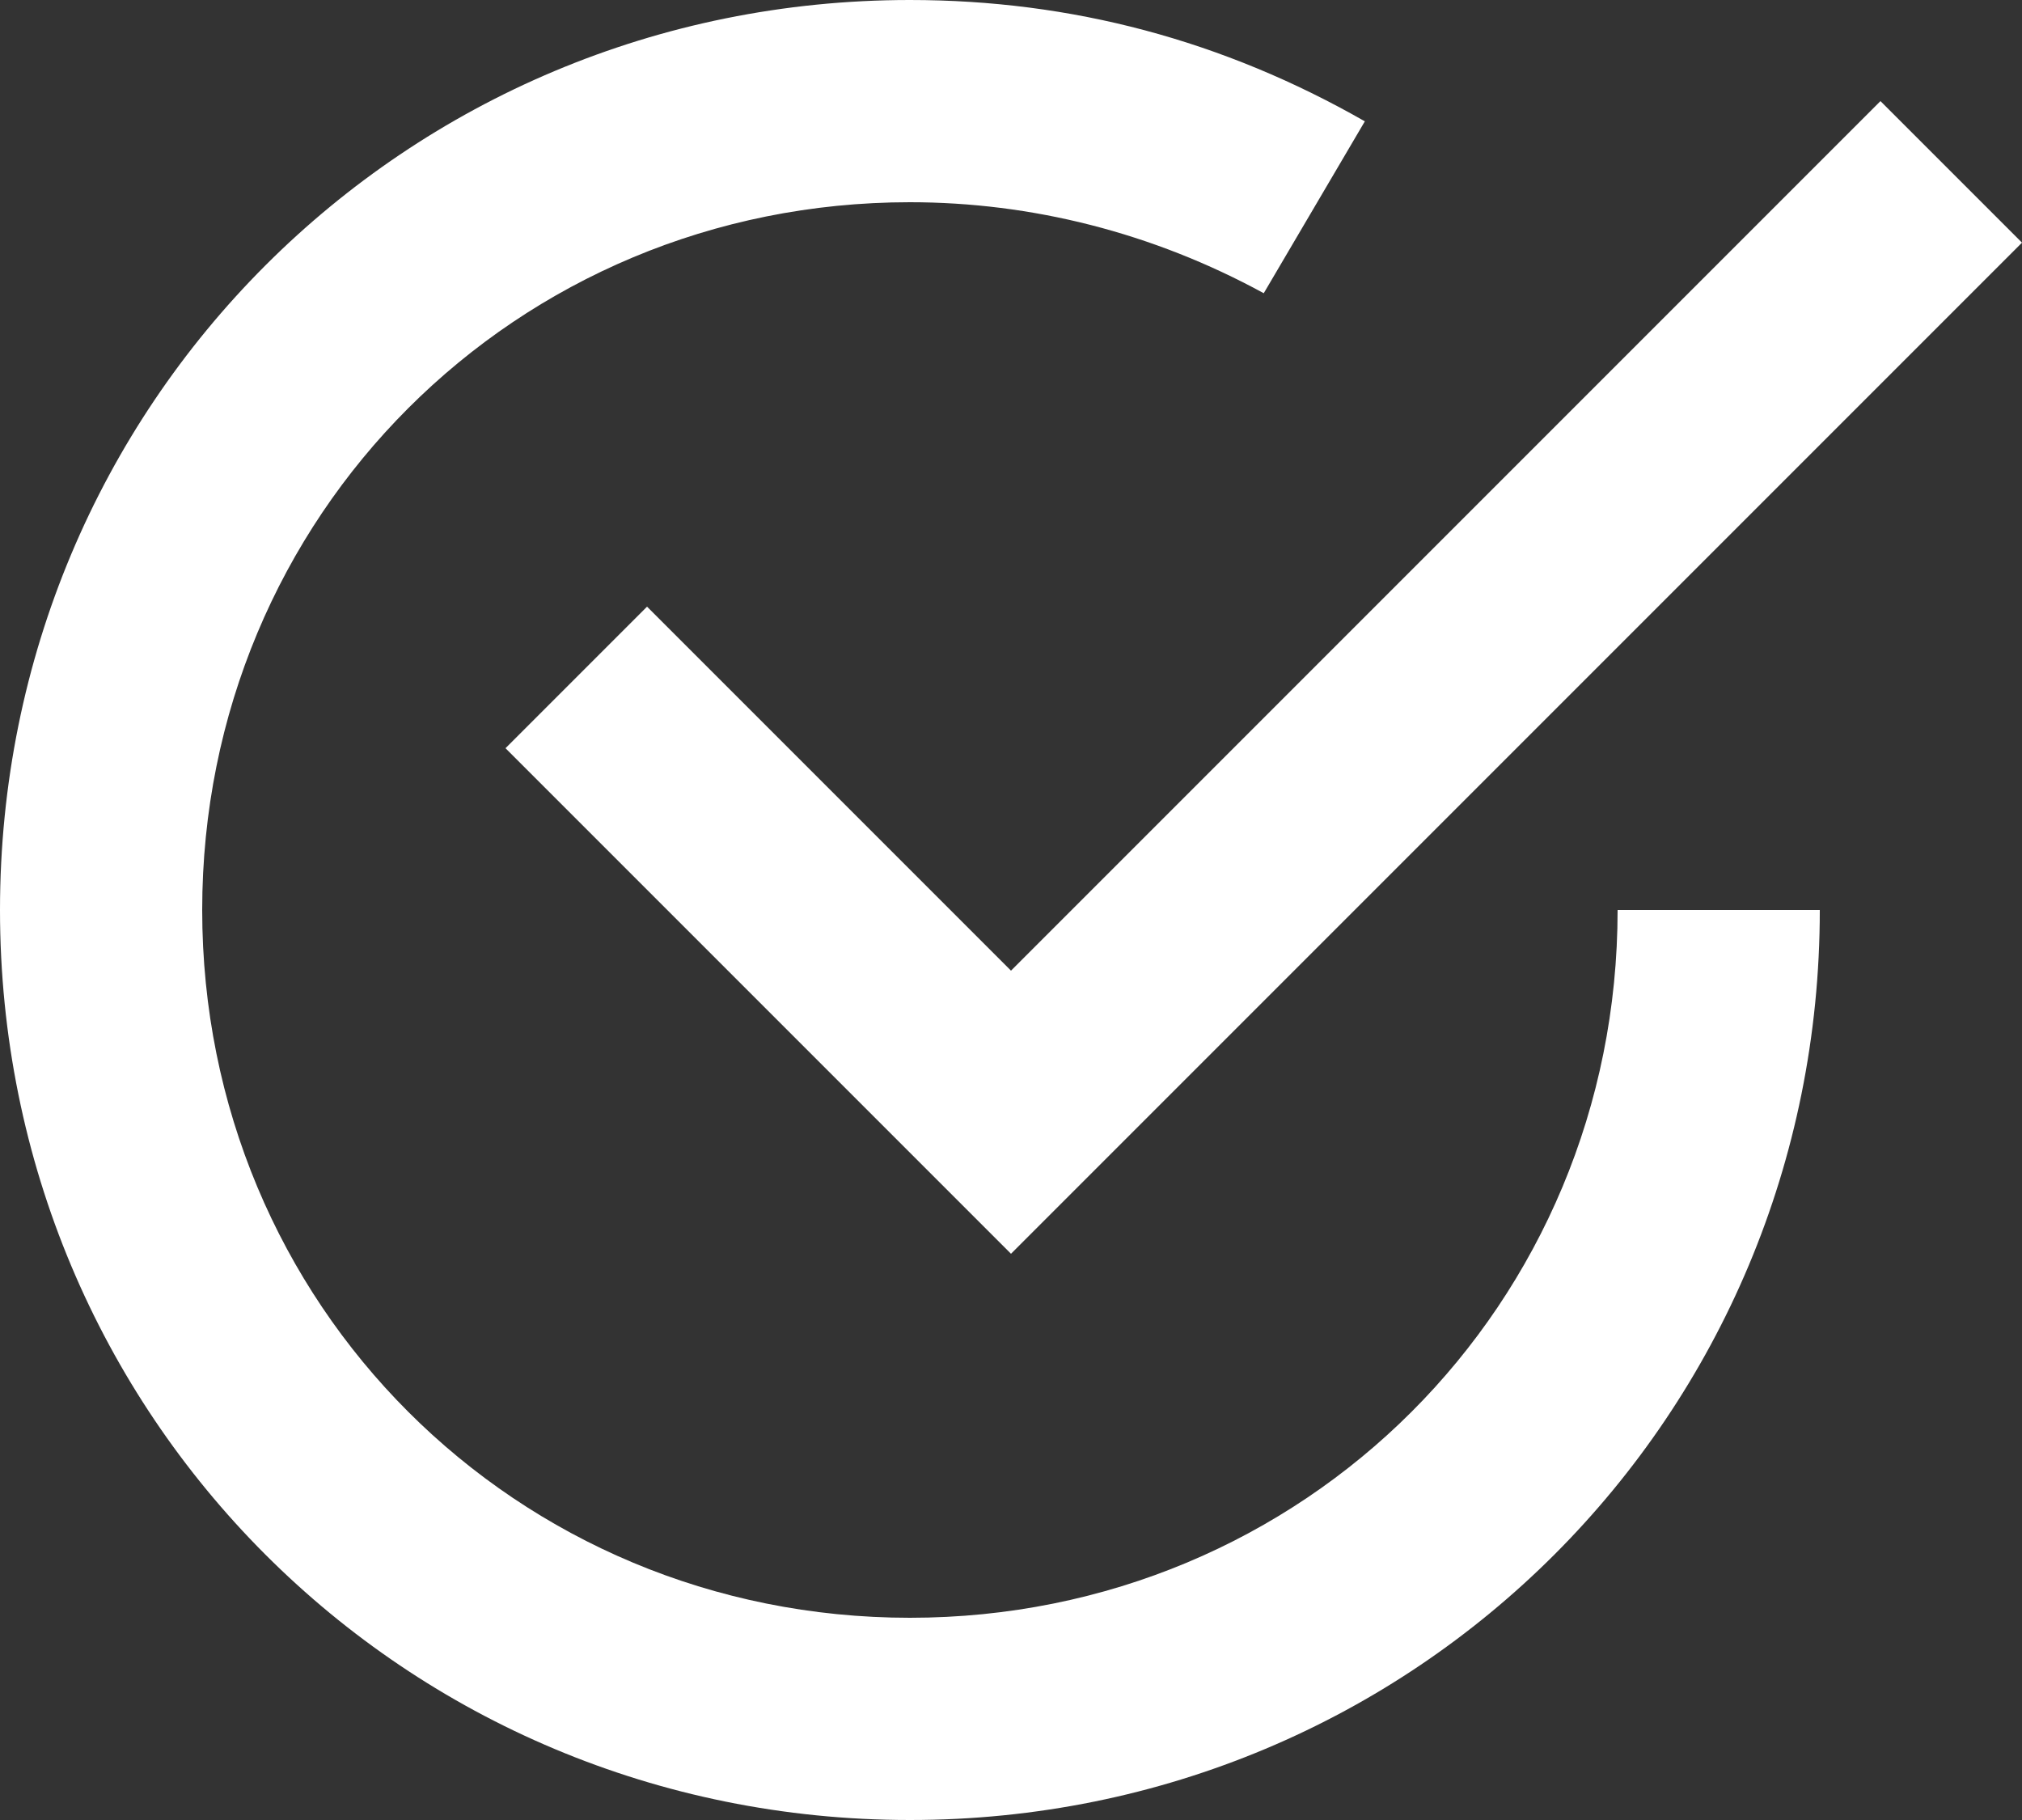
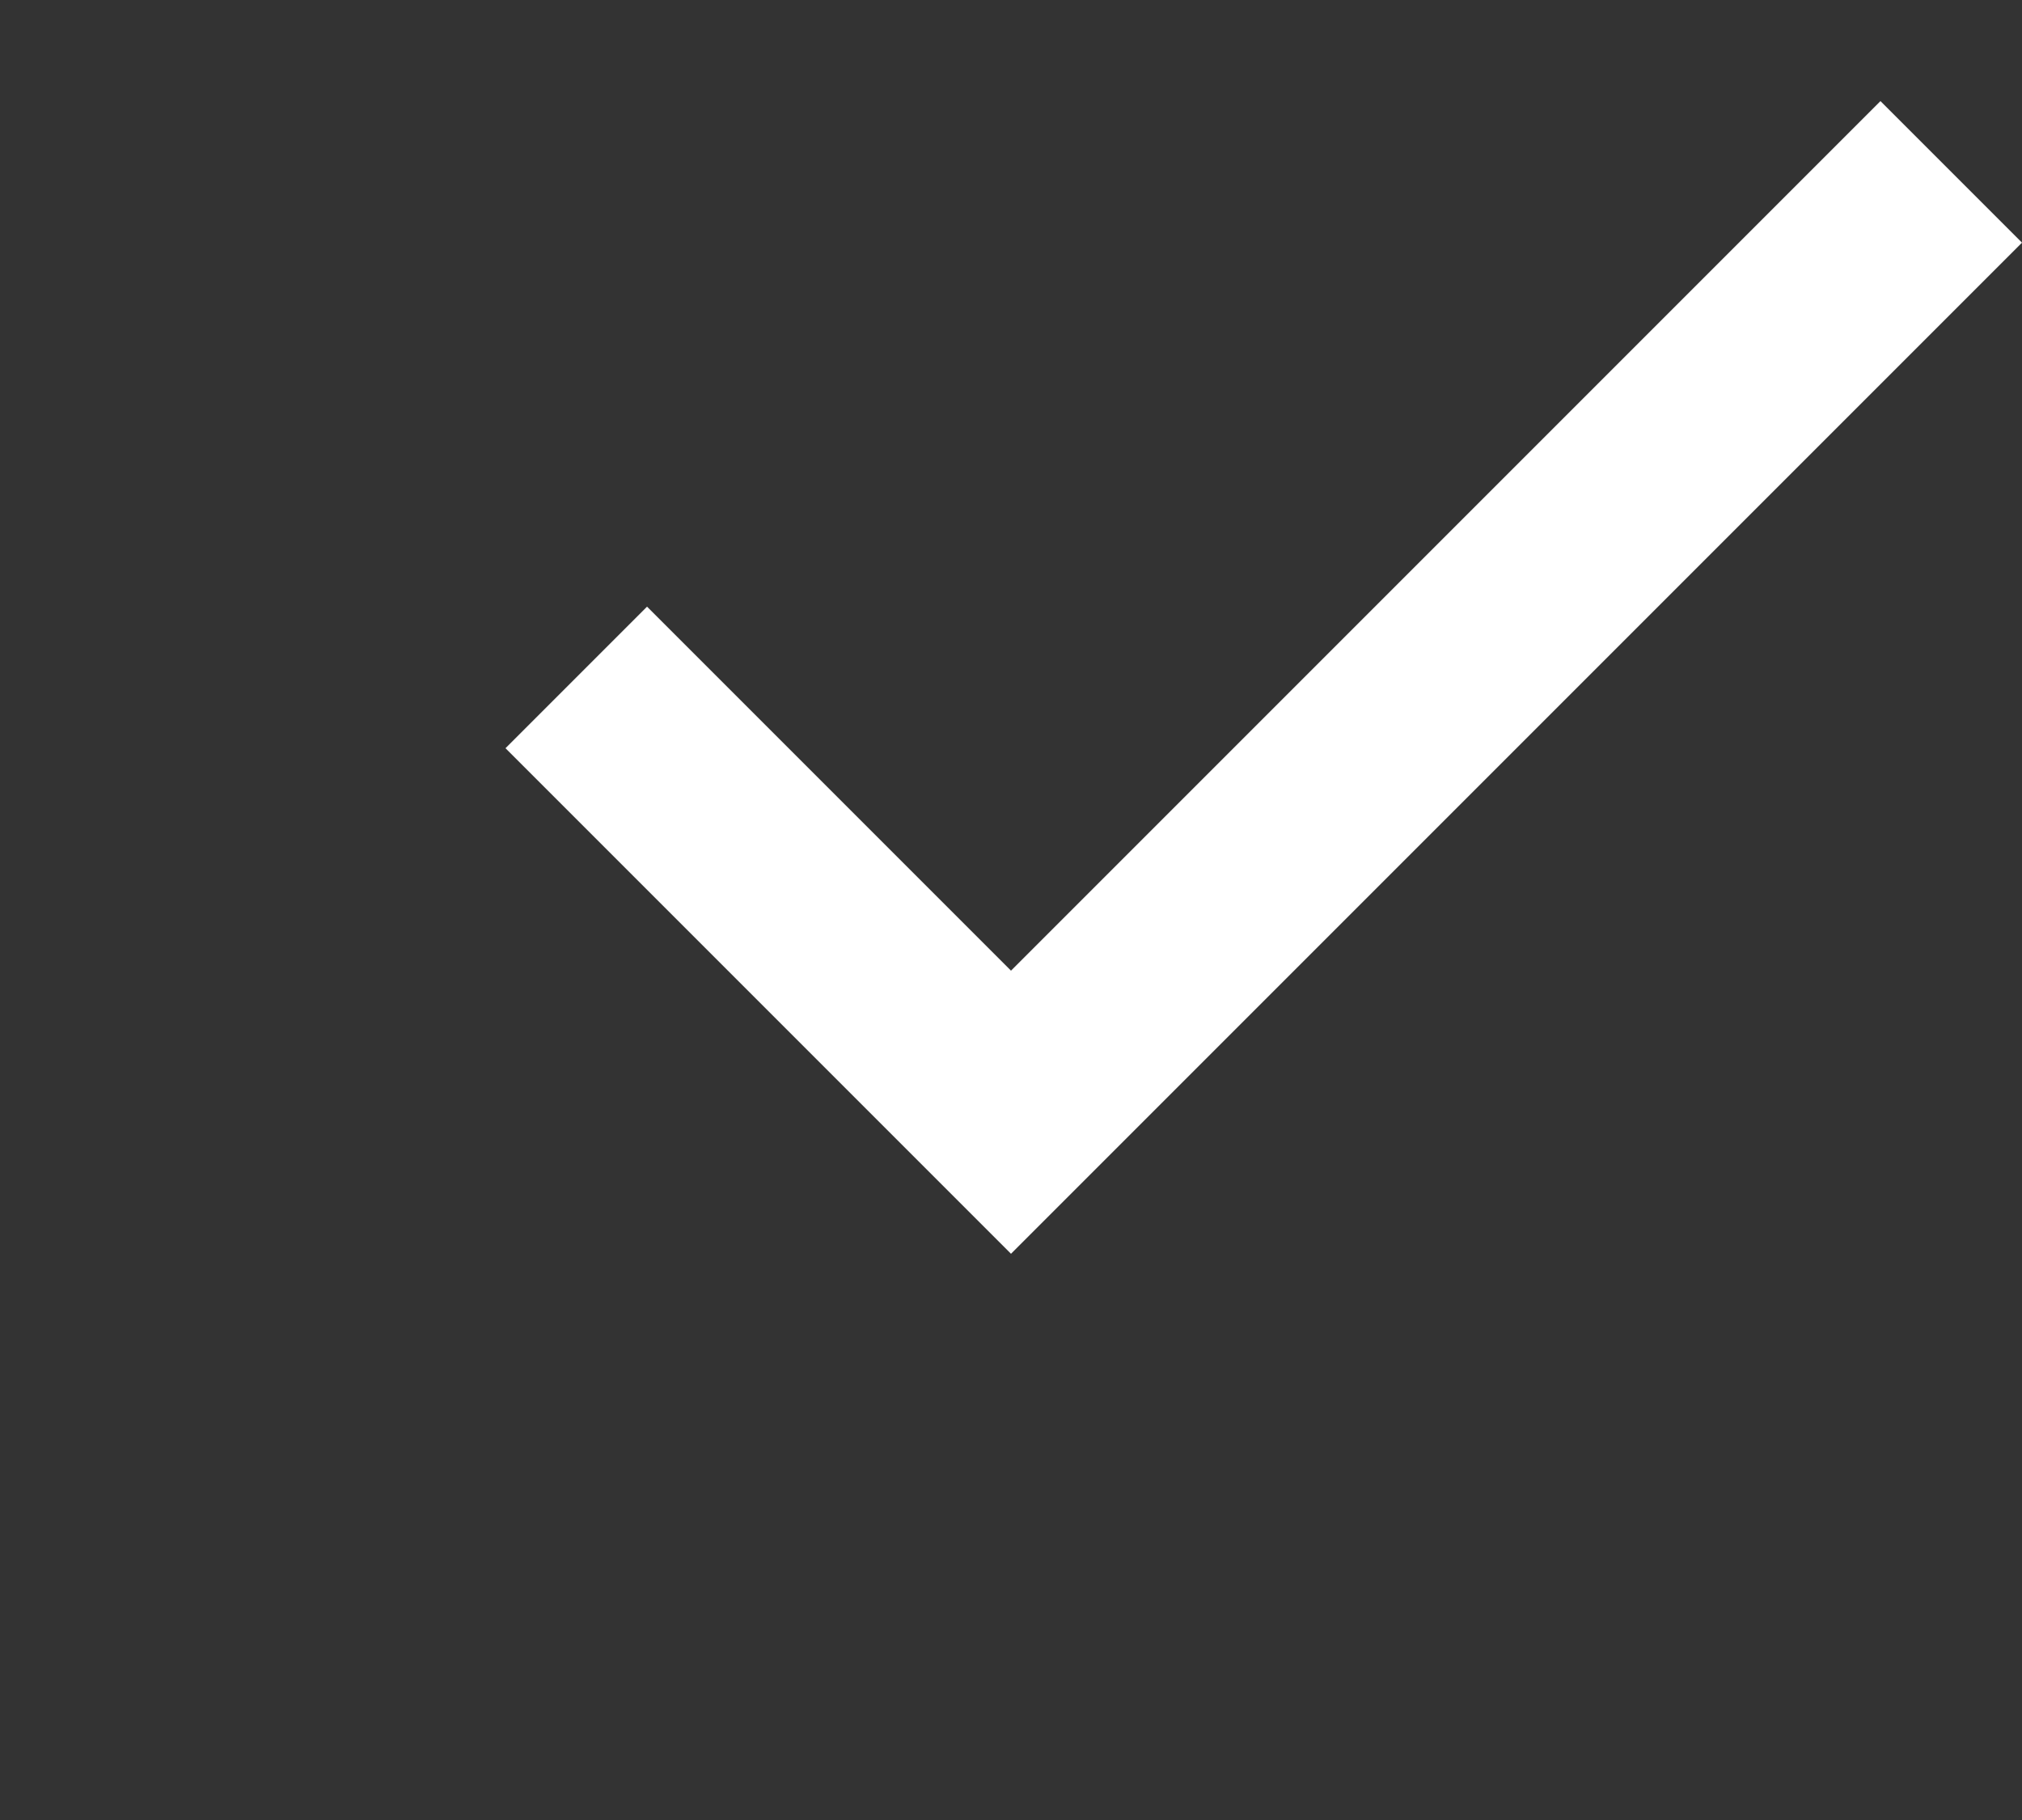
<svg xmlns="http://www.w3.org/2000/svg" width="20" height="18" viewBox="0 0 20 18" fill="none">
  <rect x="0" y="0" width="20" height="18" fill="#333333" stroke="none" />
  <path d="M6.4 6L5 7.4L10 12.4L20 2.4L18.6 1L10 9.6L6.4 6Z" fill="white" />
-   <path d="M9 16C5.1 16 2 12.9 2 9C2 5.1 5.1 2 9 2C10.2 2 11.4 2.3 12.5 2.9L13.5 1.2C12.1 0.4 10.6 0 9 0C4 0 0 4 0 9C0 14 4 18 9 18C14 18 18 14 18 9H16C16 12.9 12.9 16 9 16Z" fill="white" />
</svg>